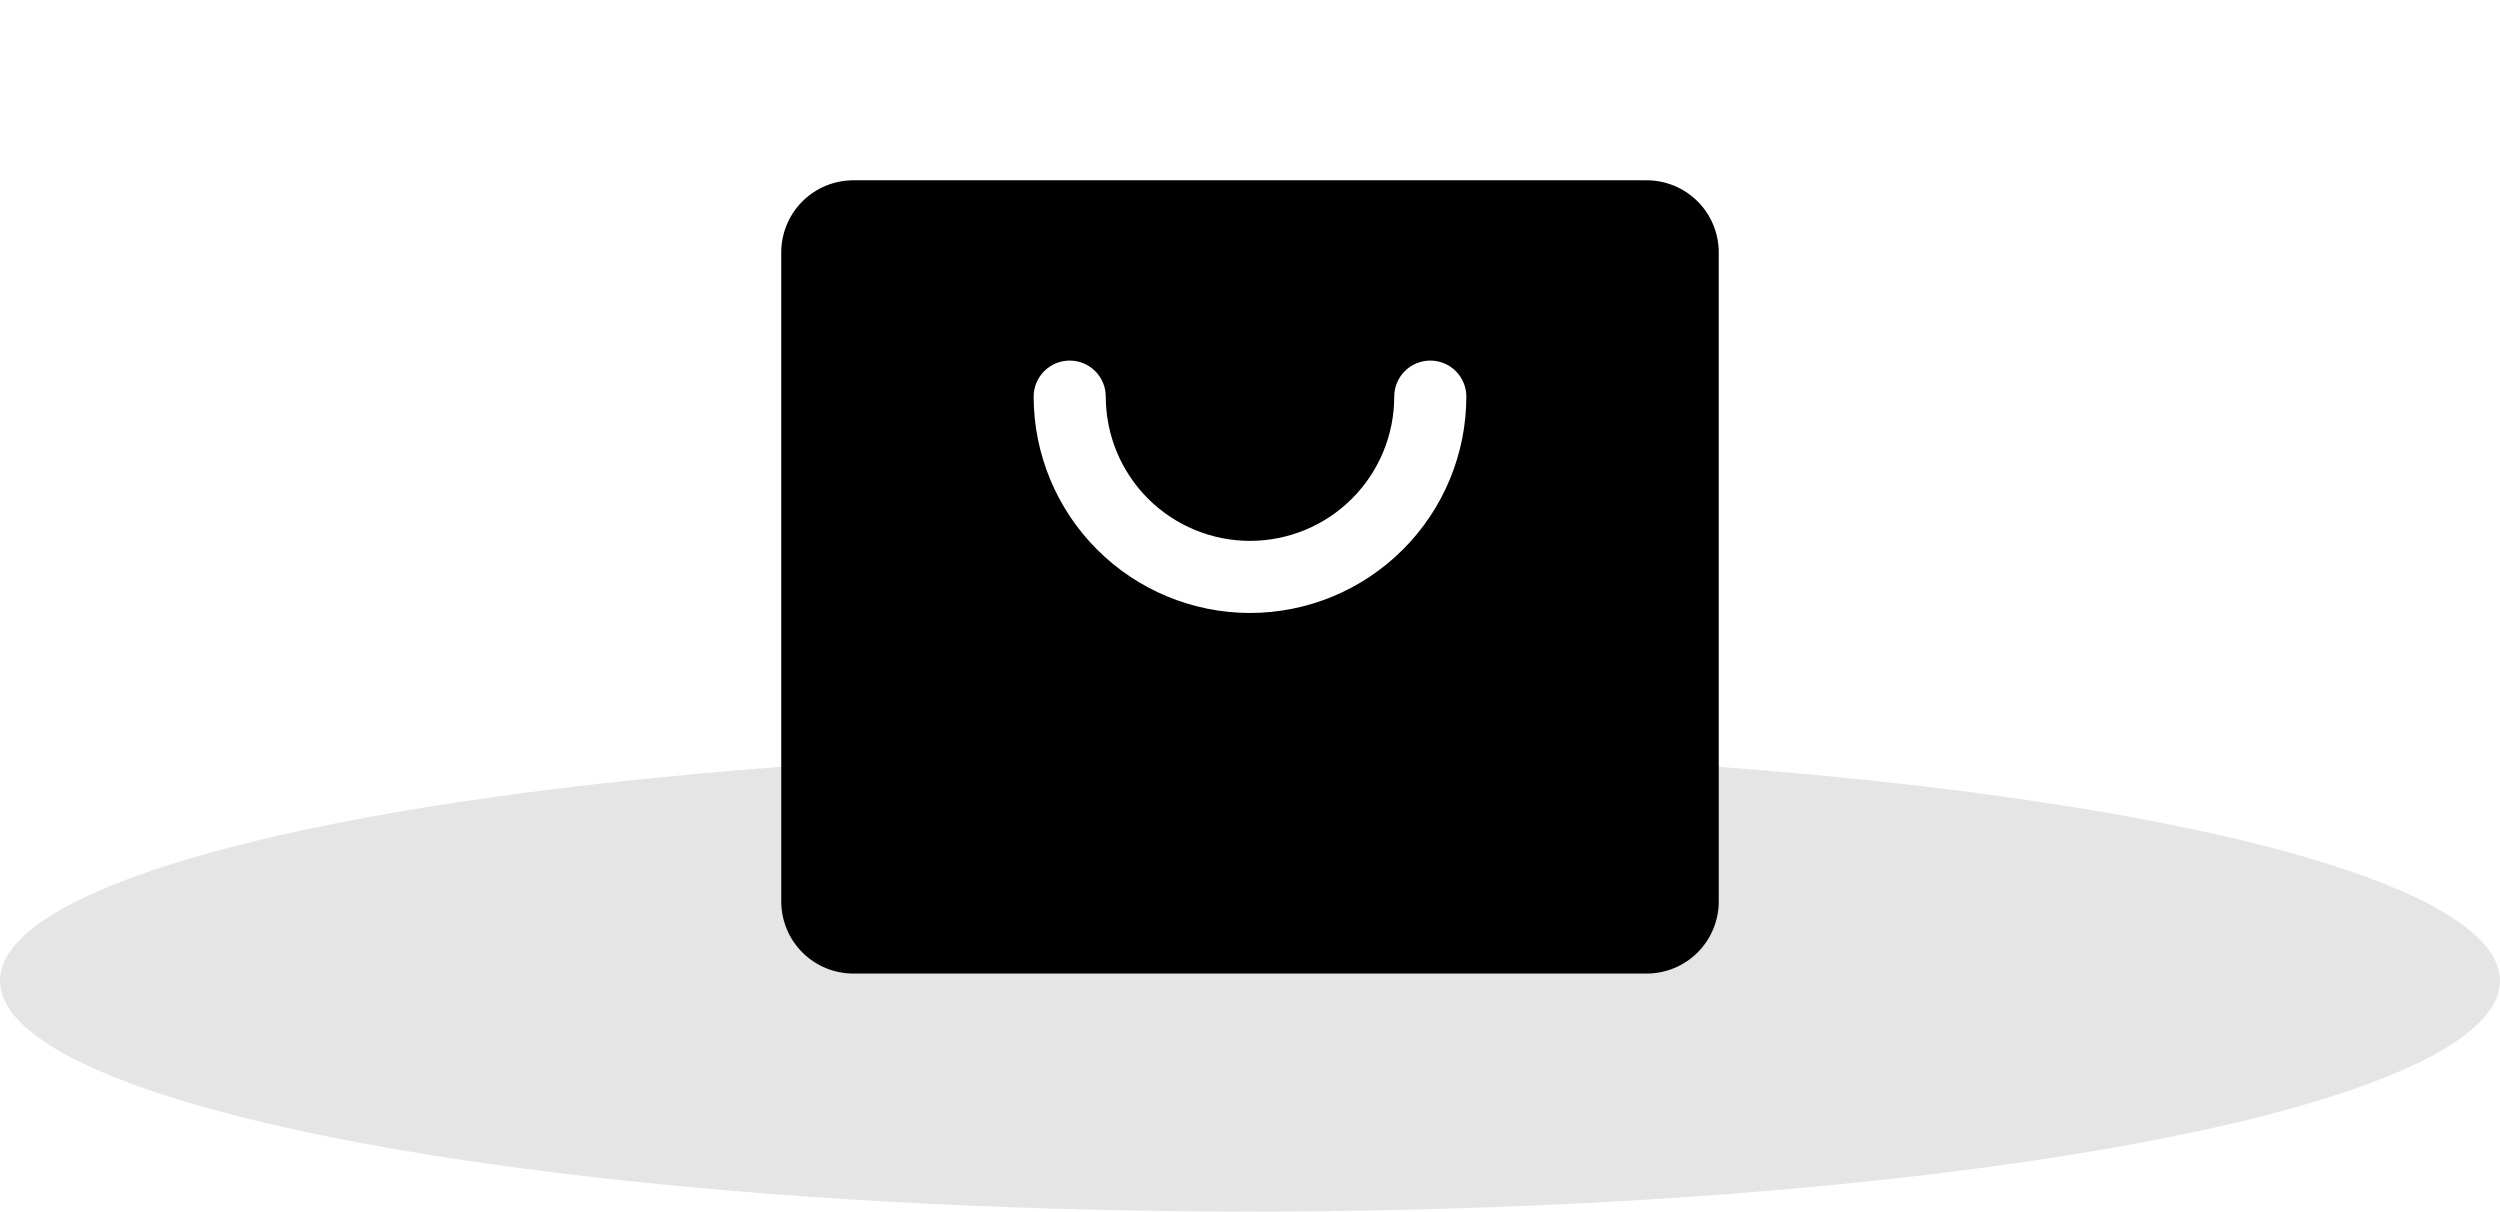
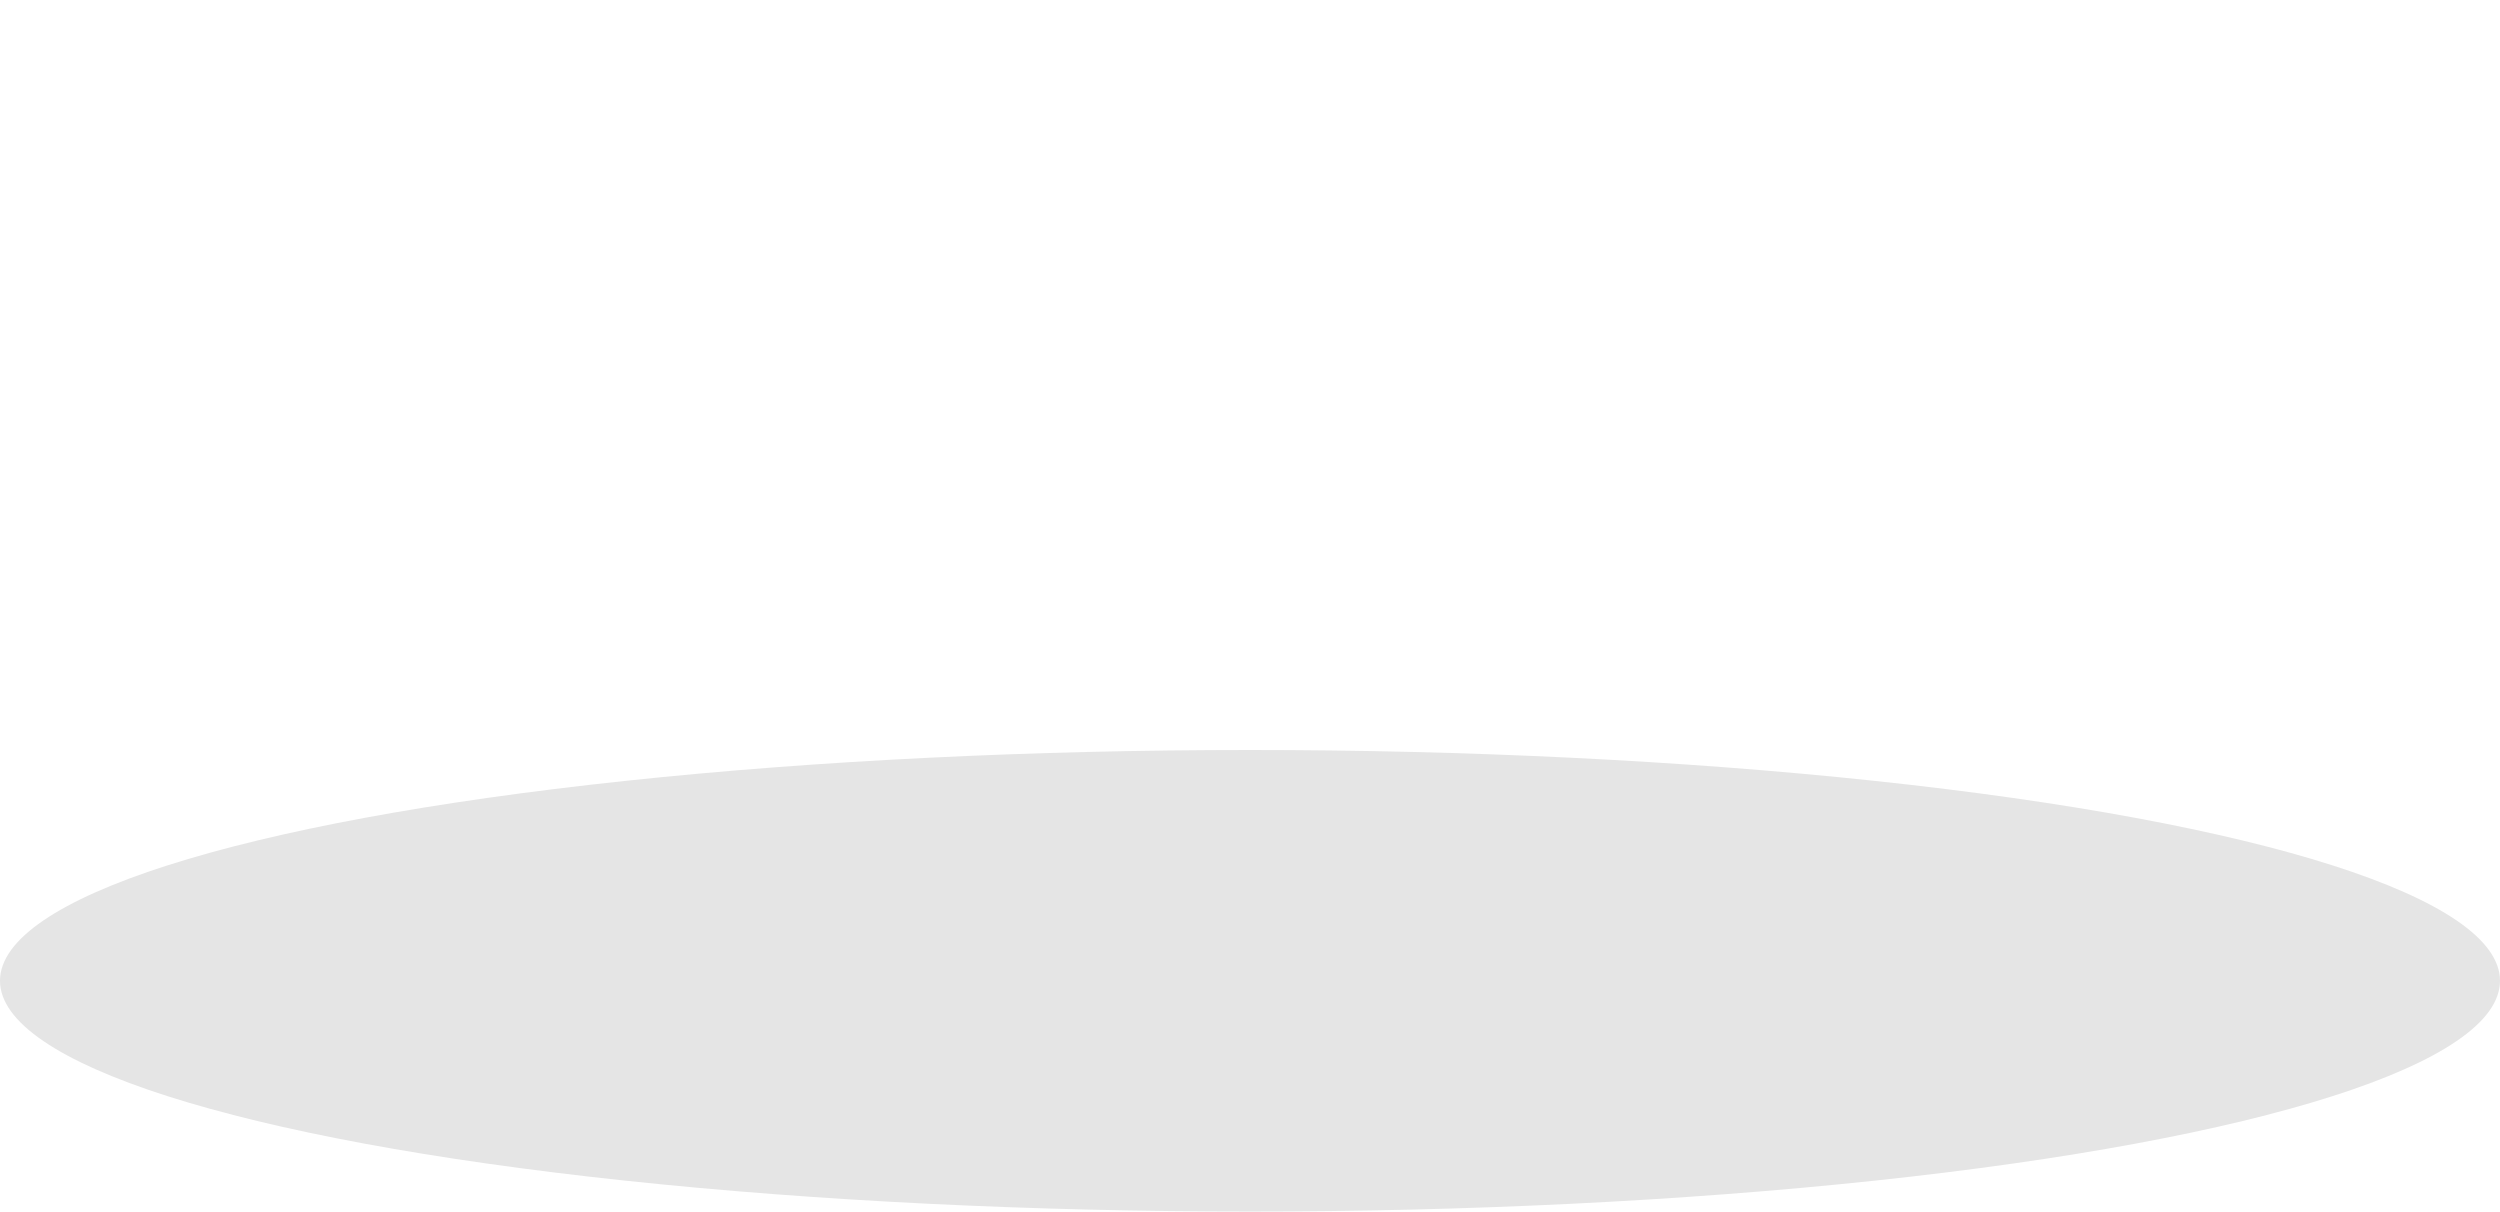
<svg xmlns="http://www.w3.org/2000/svg" width="260" height="126" viewBox="0 0 260 126" fill="none">
  <ellipse cx="130" cy="102" rx="130" ry="24" fill="#E5E5E5" />
-   <path d="M171.25 18.75H88.75C86.761 18.75 84.853 19.54 83.447 20.947C82.04 22.353 81.25 24.261 81.25 26.25V93.75C81.25 95.739 82.04 97.647 83.447 99.053C84.853 100.46 86.761 101.25 88.75 101.25H171.25C173.239 101.25 175.147 100.46 176.553 99.053C177.96 97.647 178.75 95.739 178.75 93.75V26.25C178.75 24.261 177.96 22.353 176.553 20.947C175.147 19.54 173.239 18.75 171.25 18.75ZM130 63.75C124.035 63.744 118.315 61.371 114.097 57.153C109.879 52.935 107.506 47.215 107.5 41.25C107.5 40.255 107.895 39.302 108.598 38.598C109.302 37.895 110.255 37.5 111.25 37.5C112.245 37.5 113.198 37.895 113.902 38.598C114.605 39.302 115 40.255 115 41.25C115 45.228 116.58 49.044 119.393 51.857C122.206 54.67 126.022 56.25 130 56.25C133.978 56.25 137.794 54.67 140.607 51.857C143.42 49.044 145 45.228 145 41.25C145 40.255 145.395 39.302 146.098 38.598C146.802 37.895 147.755 37.5 148.75 37.5C149.745 37.5 150.698 37.895 151.402 38.598C152.105 39.302 152.5 40.255 152.5 41.25C152.494 47.215 150.121 52.935 145.903 57.153C141.685 61.371 135.965 63.744 130 63.75Z" fill="black" />
</svg>